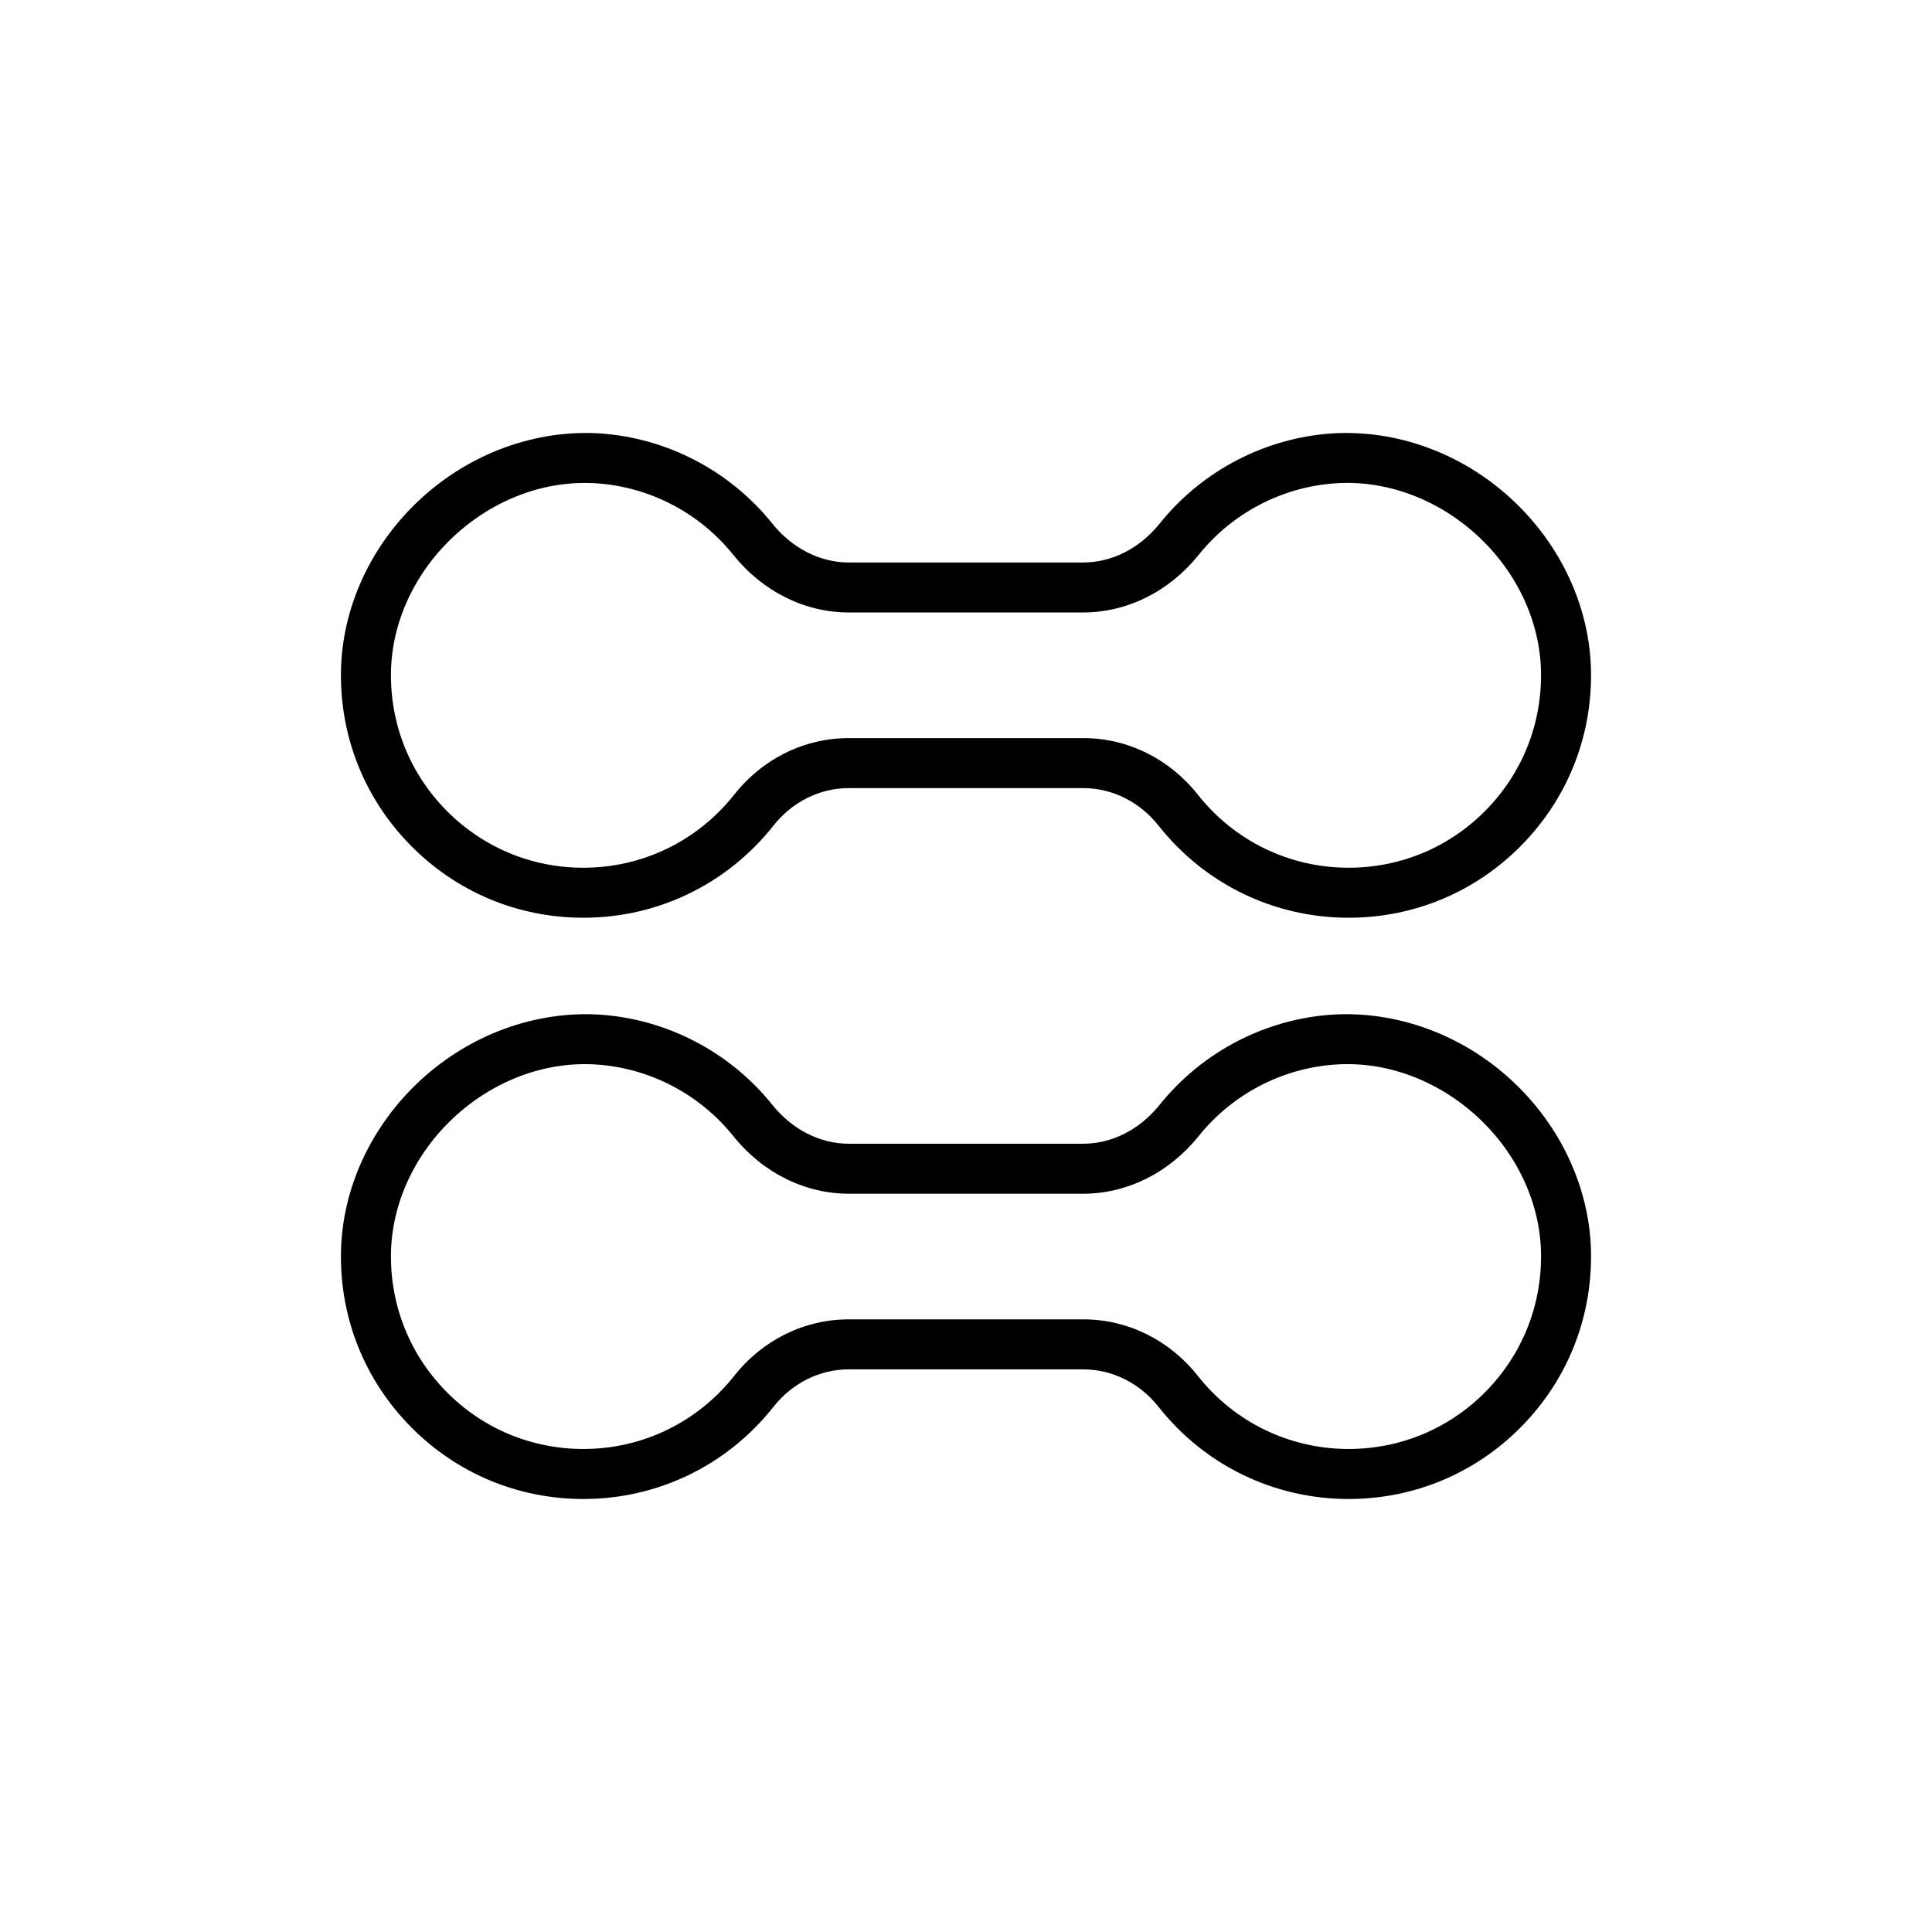
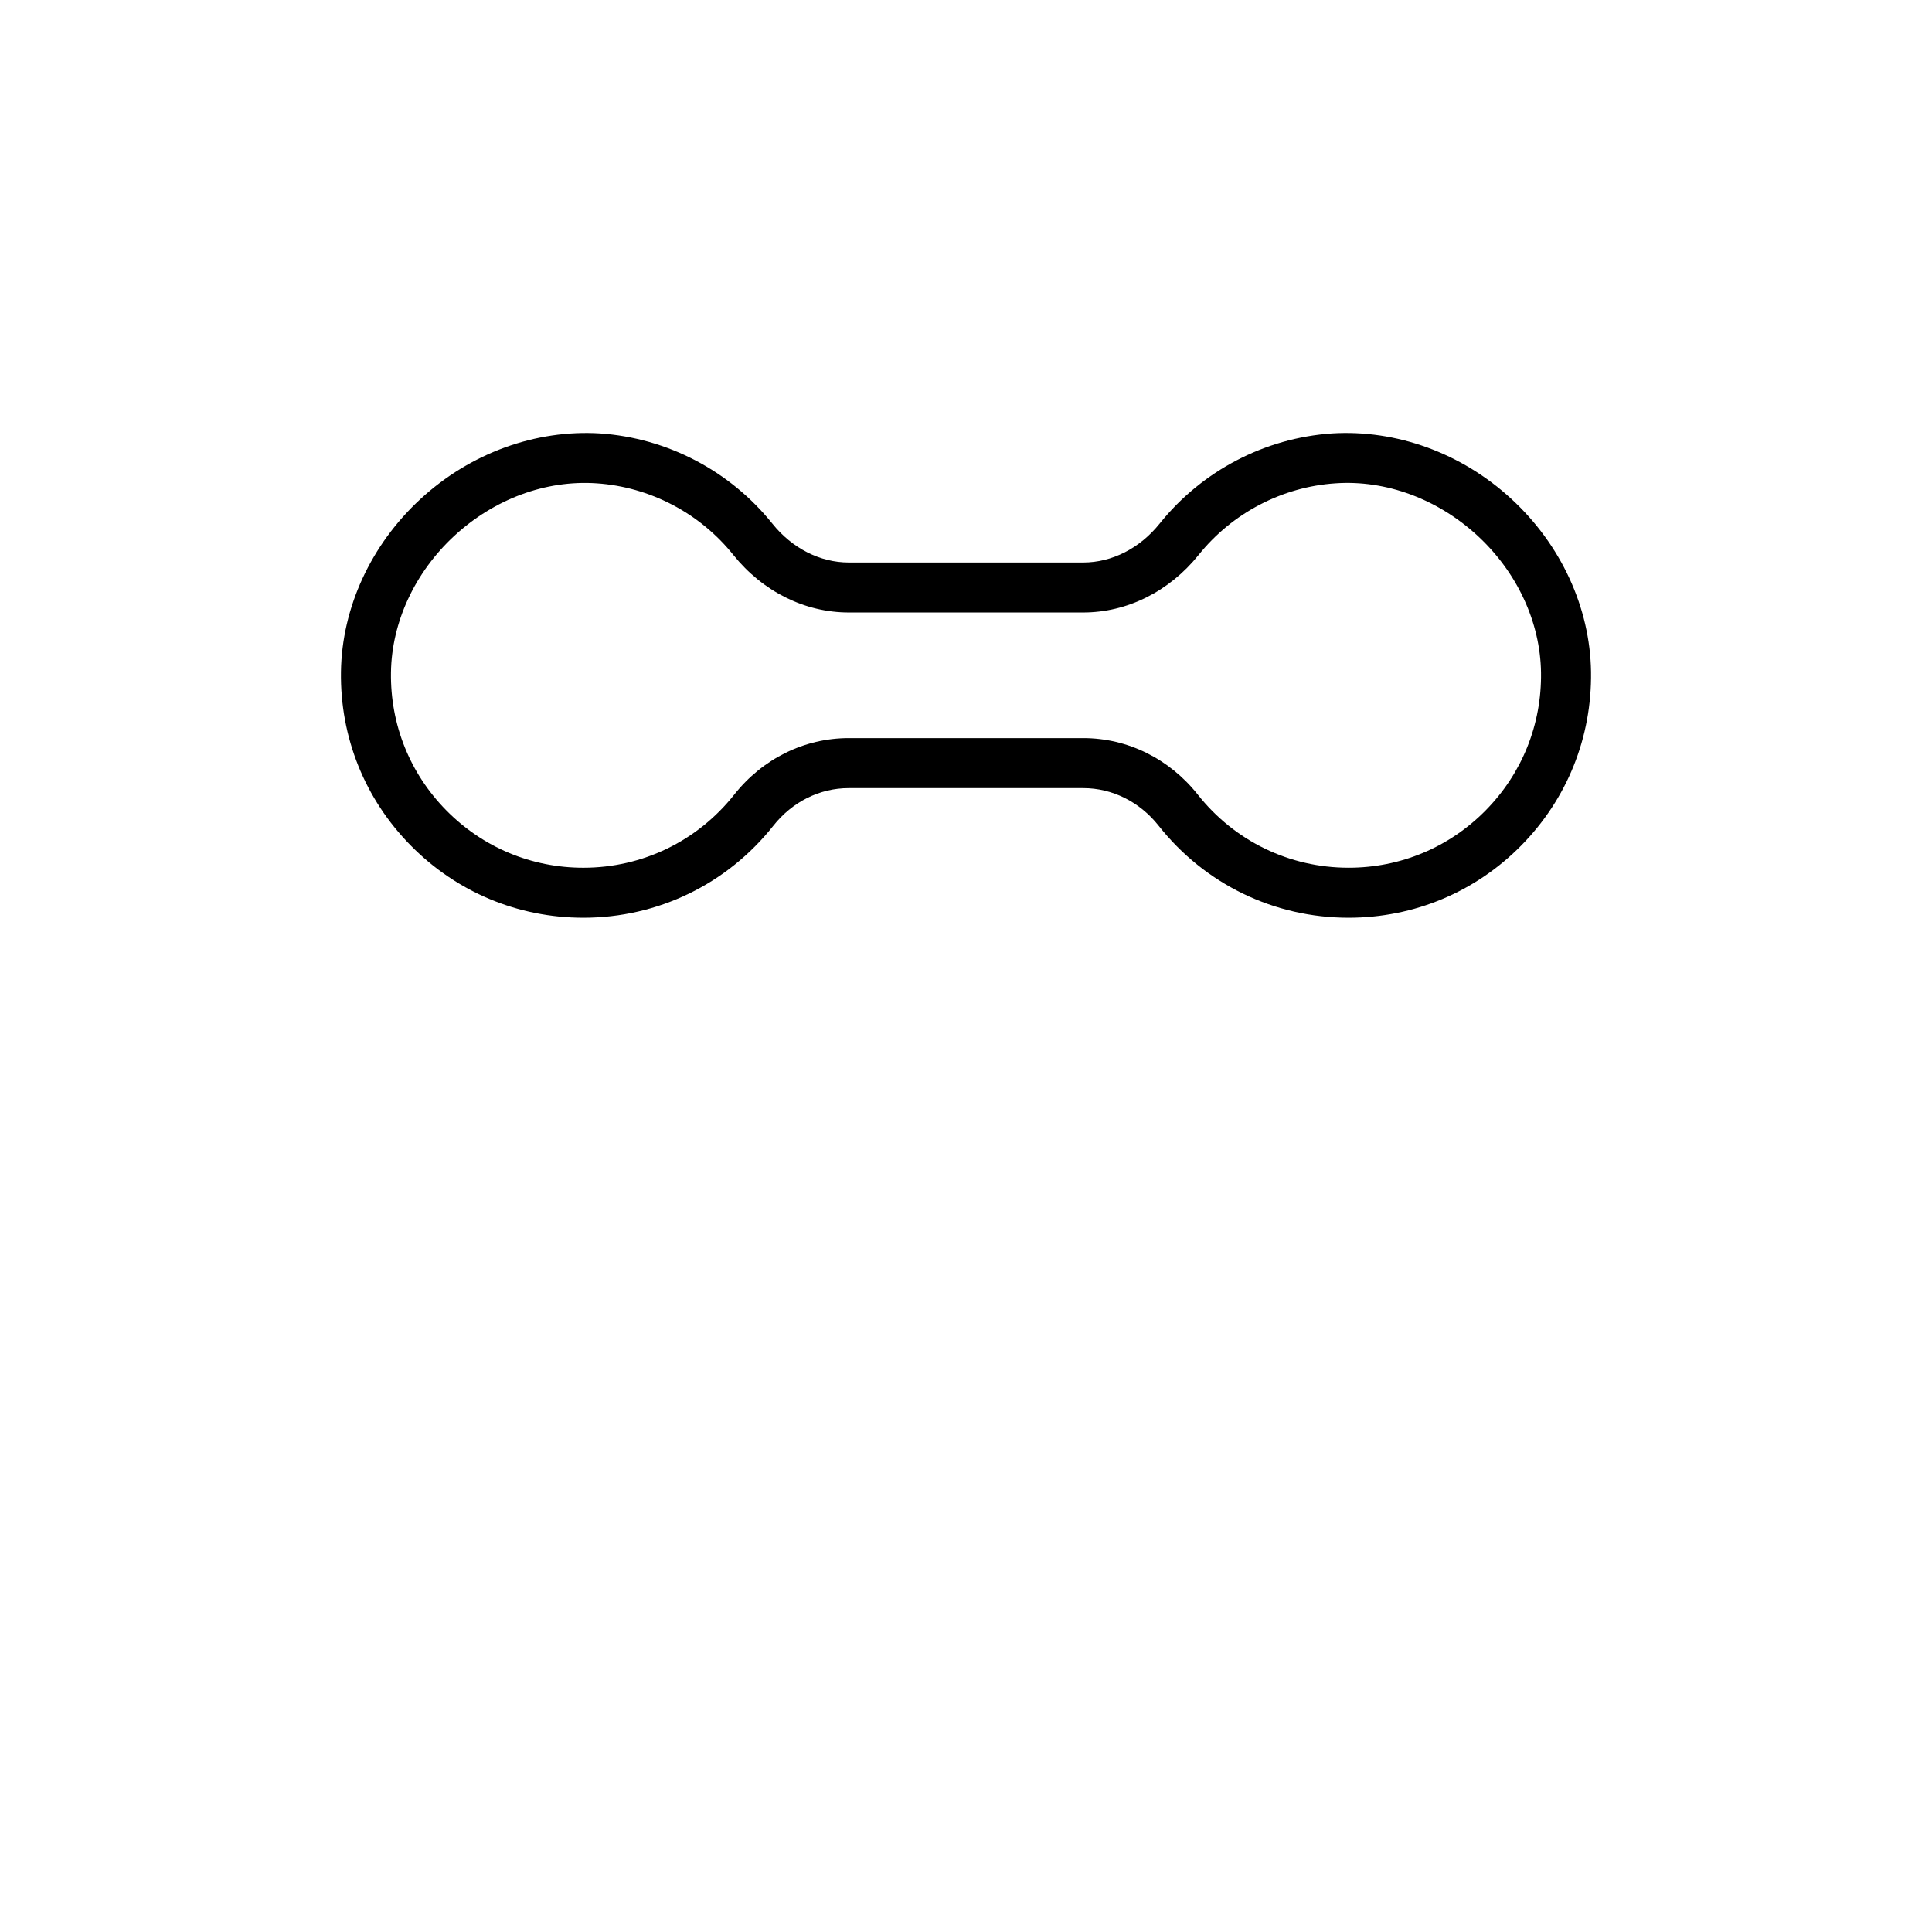
<svg xmlns="http://www.w3.org/2000/svg" fill="#000000" width="800px" height="800px" version="1.1" viewBox="144 144 512 512">
  <g>
-     <path d="m497 412.89c-17.812 1.203-34.469 9.922-45.695 23.91-5.246 6.547-12.629 10.301-20.254 10.301h-62.105c-7.629 0-15.012-3.754-20.258-10.301-11.219-13.988-27.875-22.707-45.691-23.91-17-1.055-34.312 5.176-47.52 17.348-13.188 12.145-20.879 28.852-21.121 45.824-0.246 17.348 6.316 33.699 18.488 46.039 12.172 12.348 28.418 19.148 45.754 19.148 19.742 0 38.098-8.898 50.367-24.414 4.996-6.316 12.27-9.938 19.941-9.938h62.176c7.676 0 14.945 3.625 19.949 9.938 12.262 15.516 30.617 24.414 50.359 24.414 17.336 0 33.582-6.793 45.754-19.141 12.172-12.34 18.738-28.691 18.492-46.047-0.238-16.98-7.938-33.688-21.125-45.832-13.203-12.172-30.5-18.391-47.512-17.34zm40.707 99.914c-9.652 9.797-22.559 15.191-36.312 15.191-15.664 0-30.23-7.066-39.969-19.387-7.531-9.512-18.59-14.965-30.34-14.965h-62.176c-11.75 0-22.809 5.453-30.336 14.973-9.746 12.312-24.309 19.379-39.977 19.379-13.758 0-26.66-5.398-36.32-15.191-9.656-9.805-14.863-22.777-14.668-36.551 0.188-13.355 6.328-26.574 16.844-36.27 10.547-9.719 24.258-14.793 37.652-13.867 14.125 0.953 27.34 7.867 36.242 18.977 7.777 9.695 18.934 15.258 30.598 15.258h62.105c11.66 0 22.816-5.566 30.594-15.258 8.91-11.109 22.125-18.027 36.25-18.977 13.418-0.945 27.098 4.148 37.641 13.859 10.52 9.695 16.668 22.918 16.855 36.273 0.191 13.777-5.023 26.758-14.684 36.555z" />
    <path d="m497 258.86c-17.812 1.203-34.469 9.918-45.695 23.91-5.246 6.543-12.629 10.297-20.254 10.297h-62.105c-7.621 0-15.012-3.754-20.258-10.297-11.219-13.988-27.875-22.707-45.691-23.91-17-1.055-34.312 5.176-47.527 17.348-13.18 12.145-20.875 28.848-21.113 45.824-0.246 17.34 6.316 33.691 18.488 46.031 12.172 12.348 28.418 19.148 45.754 19.148 19.734 0 38.094-8.898 50.367-24.406 5.004-6.32 12.27-9.945 19.941-9.945h62.176c7.676 0 14.941 3.625 19.949 9.945 12.262 15.512 30.617 24.406 50.359 24.406 17.336 0 33.582-6.801 45.754-19.141 12.172-12.34 18.738-28.691 18.492-46.039-0.238-16.98-7.938-33.688-21.125-45.832-13.199-12.168-30.48-18.395-47.512-17.34zm40.715 99.906c-9.66 9.797-22.562 15.191-36.32 15.191-15.664 0-30.23-7.059-39.969-19.379-7.539-9.512-18.598-14.973-30.34-14.973h-62.176c-11.75 0-22.809 5.461-30.336 14.98-9.746 12.312-24.316 19.375-39.977 19.375-13.758 0-26.66-5.398-36.32-15.199-9.656-9.789-14.863-22.77-14.668-36.539 0.188-13.355 6.328-26.574 16.844-36.27 10.539-9.711 24.168-14.785 37.652-13.867 14.125 0.953 27.34 7.867 36.242 18.977 7.785 9.695 18.934 15.25 30.598 15.25h62.105c11.66 0 22.809-5.559 30.594-15.25 8.91-11.109 22.125-18.027 36.25-18.977 13.406-0.938 27.098 4.148 37.645 13.859 10.516 9.691 16.66 22.914 16.848 36.273 0.195 13.77-5.019 26.75-14.672 36.547z" />
  </g>
</svg>